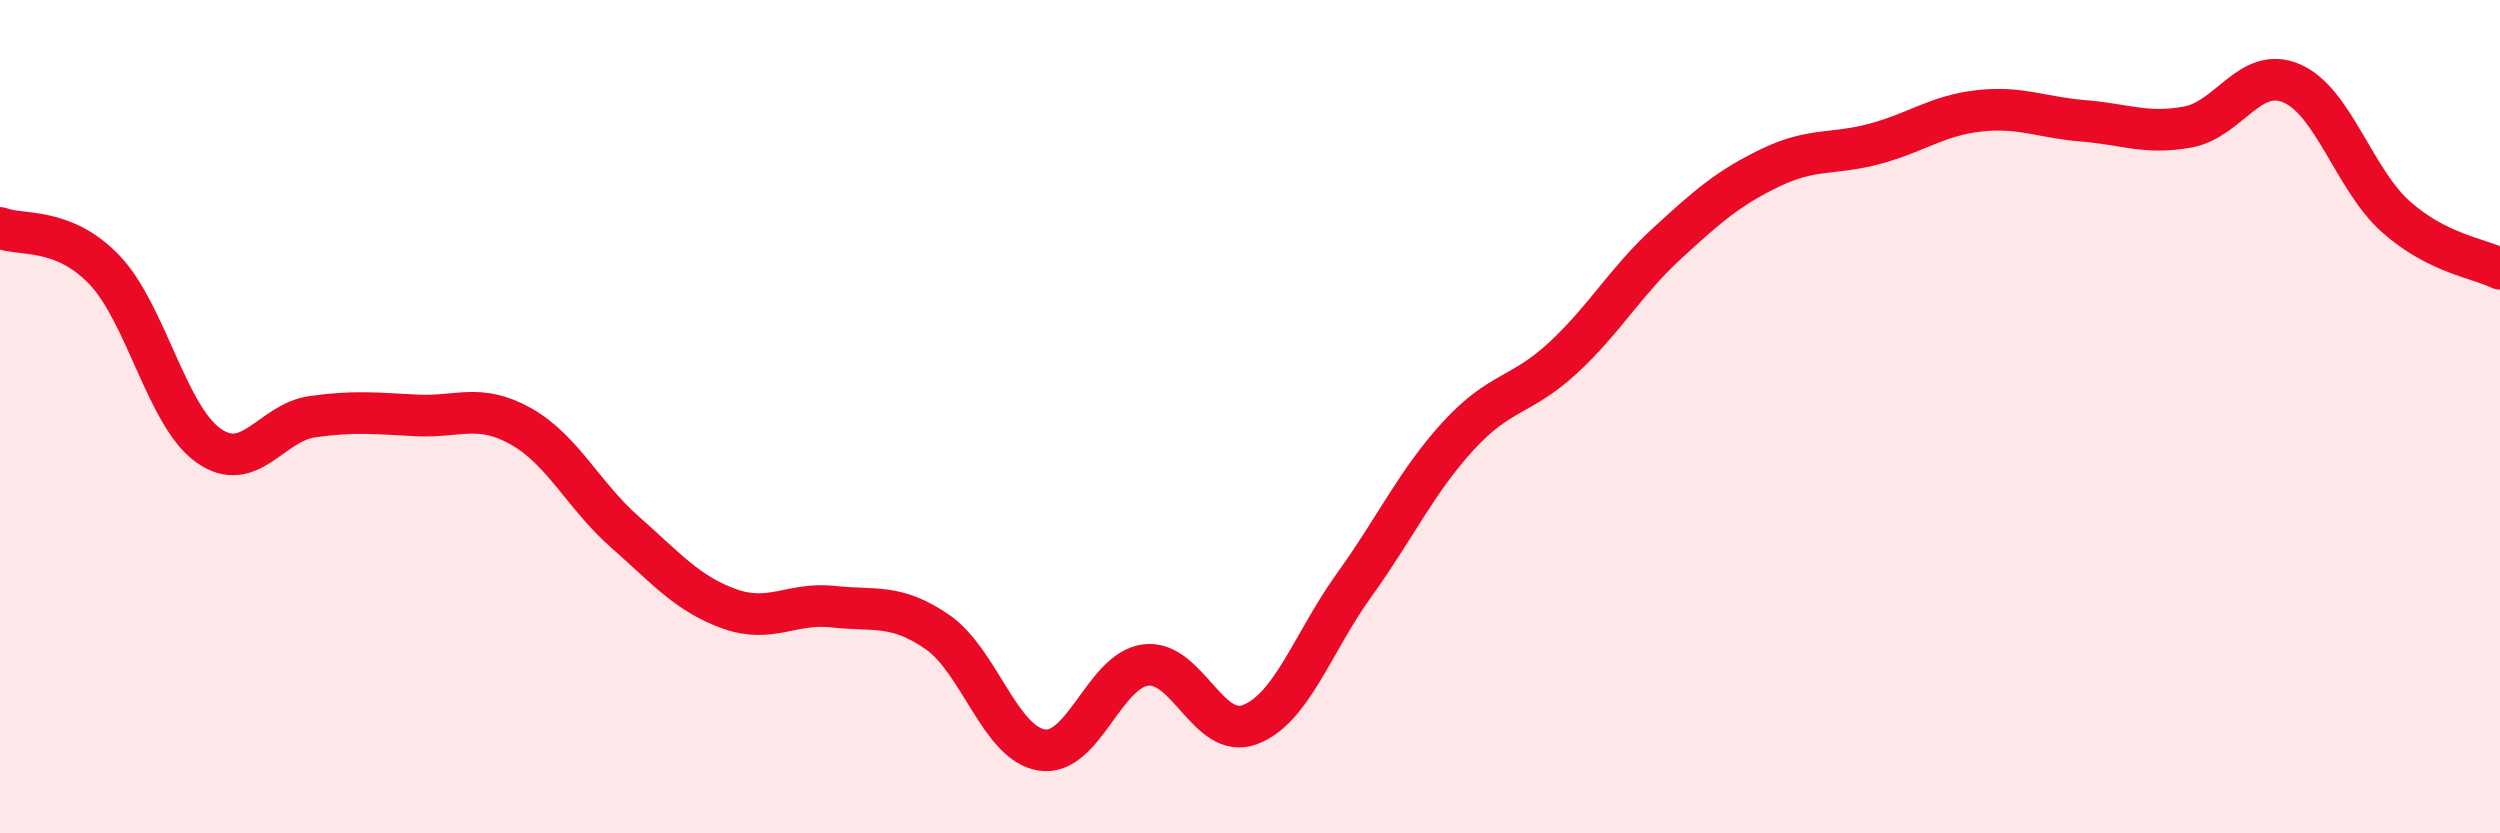
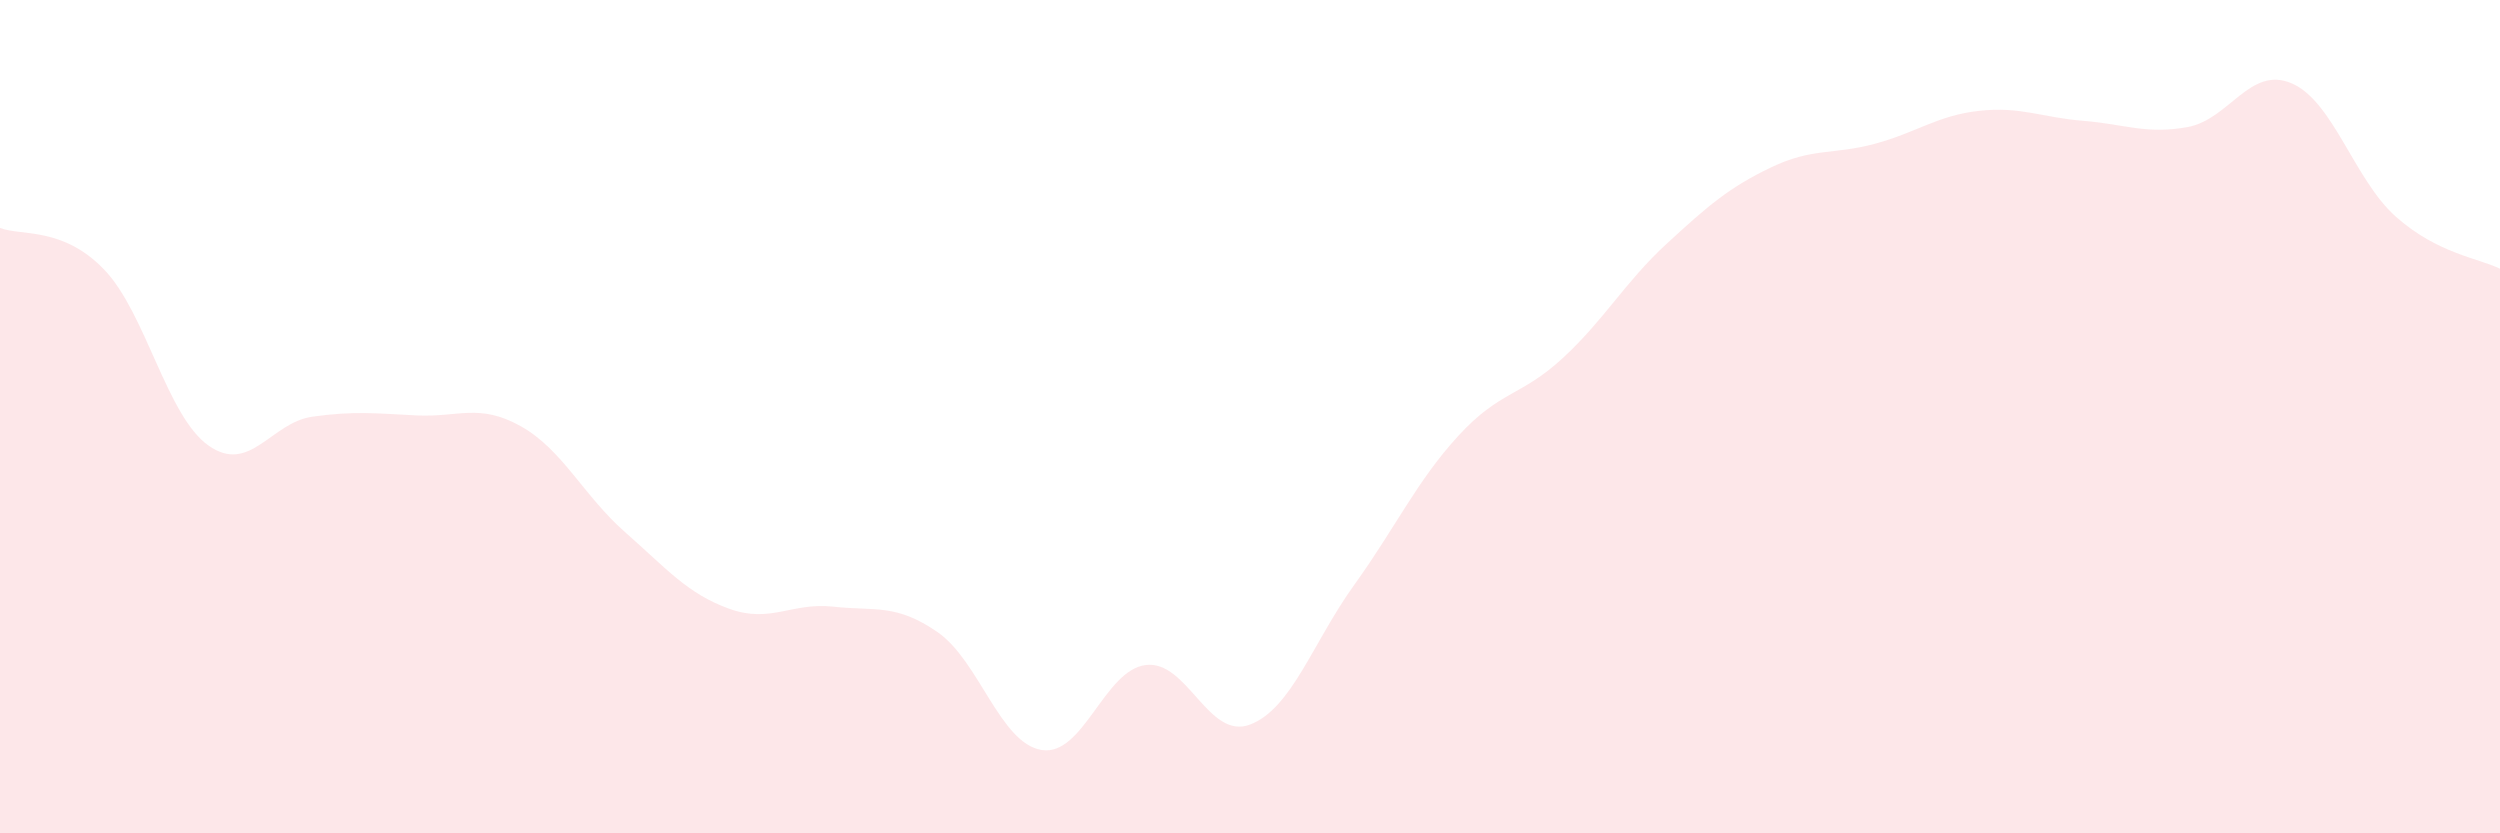
<svg xmlns="http://www.w3.org/2000/svg" width="60" height="20" viewBox="0 0 60 20">
  <path d="M 0,5.47 C 0.5,5.67 1.5,5.43 2.5,6.47 C 3.5,7.51 4,9.98 5,10.69 C 6,11.4 6.5,10.14 7.5,10 C 8.5,9.86 9,9.92 10,9.97 C 11,10.02 11.5,9.67 12.5,10.23 C 13.5,10.79 14,11.89 15,12.77 C 16,13.65 16.5,14.25 17.5,14.61 C 18.5,14.97 19,14.45 20,14.56 C 21,14.67 21.5,14.48 22.5,15.17 C 23.5,15.86 24,17.84 25,18 C 26,18.16 26.5,16.08 27.5,15.96 C 28.5,15.84 29,17.77 30,17.39 C 31,17.01 31.5,15.43 32.5,14.04 C 33.5,12.65 34,11.55 35,10.46 C 36,9.37 36.5,9.52 37.5,8.6 C 38.5,7.68 39,6.77 40,5.85 C 41,4.93 41.5,4.5 42.5,4.02 C 43.5,3.54 44,3.72 45,3.45 C 46,3.18 46.5,2.77 47.5,2.66 C 48.5,2.55 49,2.82 50,2.9 C 51,2.98 51.5,3.23 52.5,3.05 C 53.5,2.87 54,1.57 55,2 C 56,2.43 56.5,4.31 57.5,5.2 C 58.5,6.09 59.5,6.2 60,6.45L60 20L0 20Z" fill="#EB0A25" opacity="0.1" stroke-linecap="round" stroke-linejoin="round" />
-   <path d="M 0,5.47 C 0.5,5.67 1.5,5.43 2.5,6.47 C 3.5,7.51 4,9.98 5,10.69 C 6,11.4 6.5,10.14 7.5,10 C 8.5,9.86 9,9.92 10,9.97 C 11,10.02 11.5,9.67 12.5,10.23 C 13.5,10.79 14,11.89 15,12.77 C 16,13.65 16.5,14.25 17.5,14.61 C 18.5,14.97 19,14.45 20,14.56 C 21,14.67 21.5,14.48 22.5,15.17 C 23.5,15.86 24,17.84 25,18 C 26,18.16 26.5,16.08 27.5,15.96 C 28.5,15.84 29,17.77 30,17.39 C 31,17.01 31.5,15.43 32.5,14.04 C 33.5,12.65 34,11.55 35,10.46 C 36,9.37 36.5,9.52 37.5,8.6 C 38.5,7.68 39,6.77 40,5.85 C 41,4.93 41.5,4.5 42.5,4.02 C 43.5,3.54 44,3.72 45,3.45 C 46,3.18 46.5,2.77 47.5,2.66 C 48.5,2.55 49,2.82 50,2.9 C 51,2.98 51.5,3.23 52.5,3.05 C 53.5,2.87 54,1.57 55,2 C 56,2.43 56.5,4.31 57.5,5.2 C 58.5,6.09 59.5,6.2 60,6.45" stroke="#EB0A25" stroke-width="1" fill="none" stroke-linecap="round" stroke-linejoin="round" />
</svg>